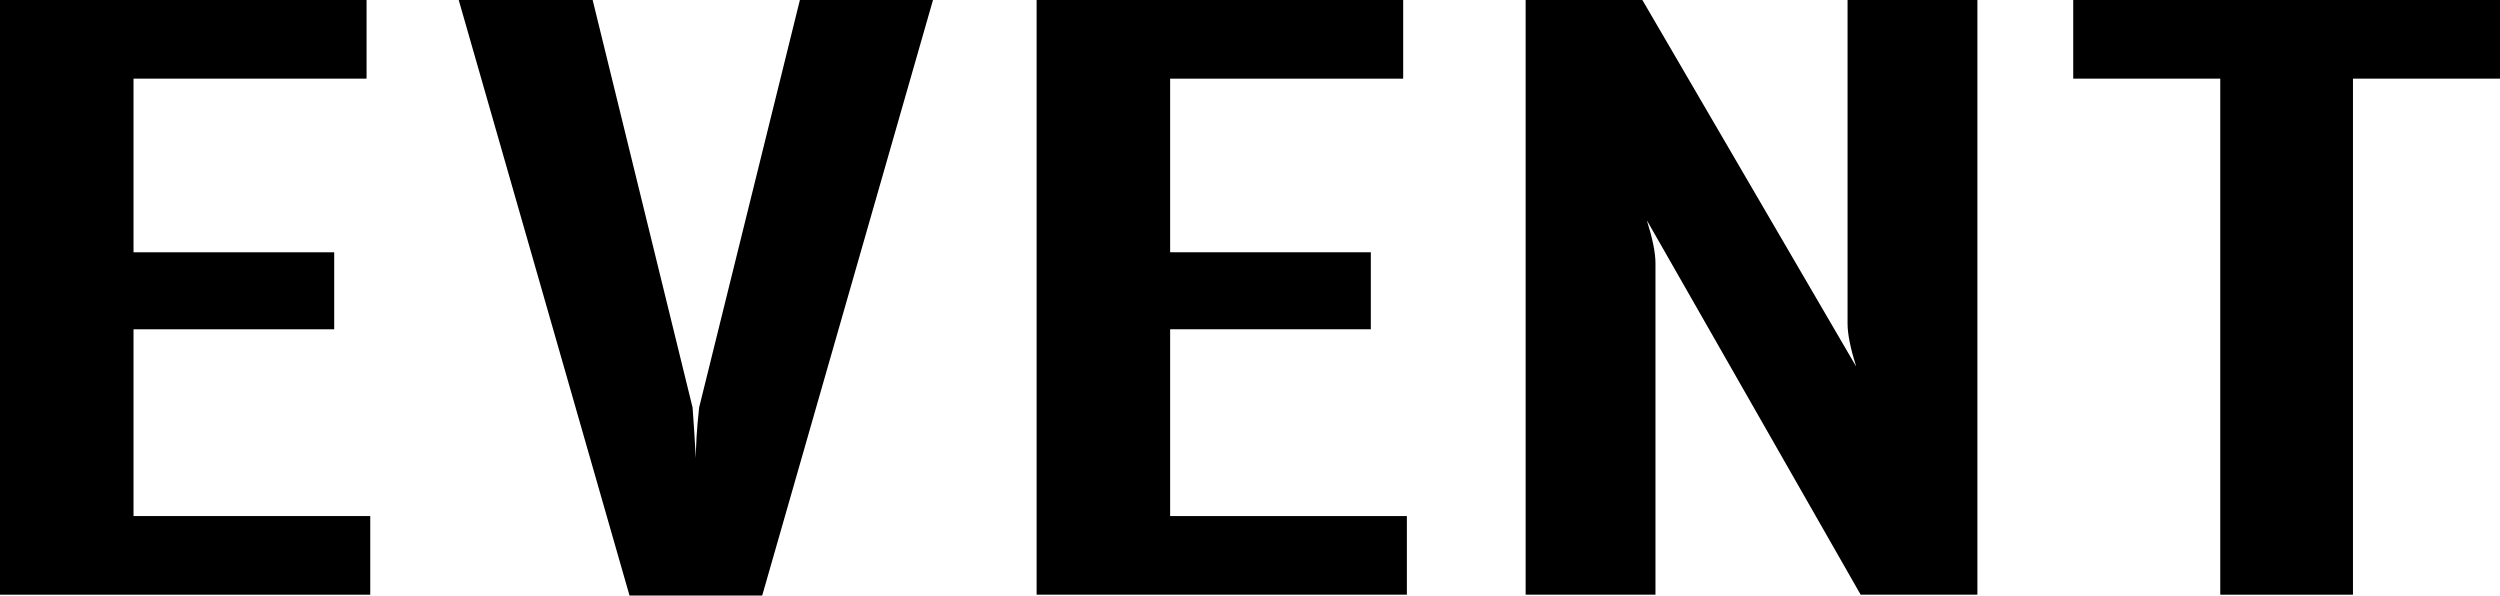
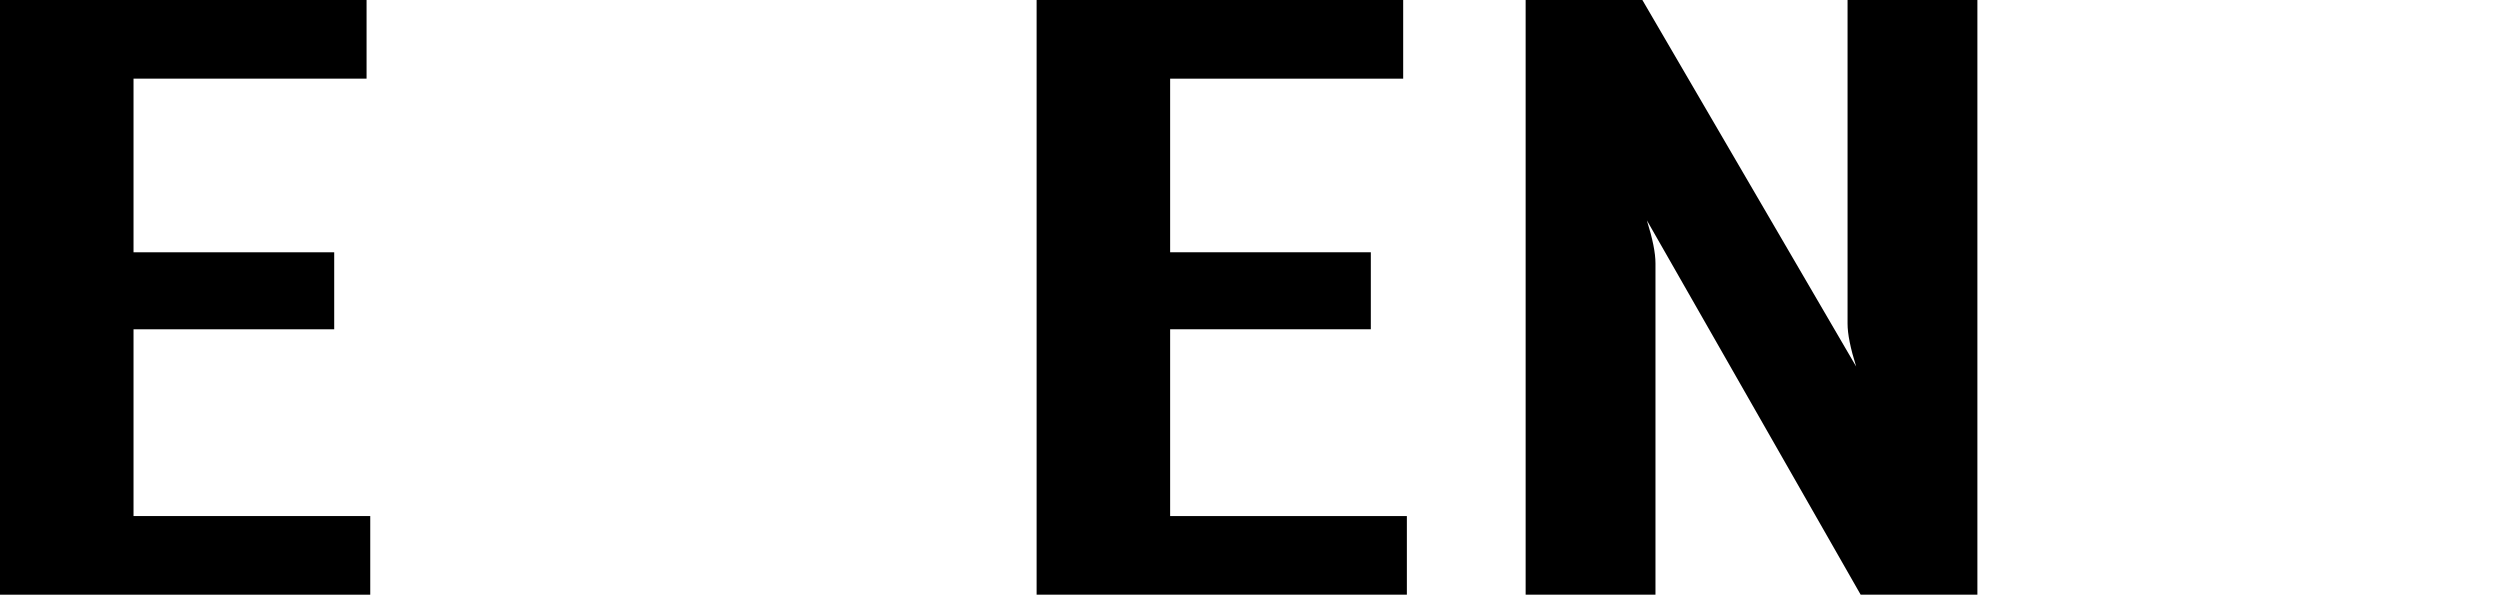
<svg xmlns="http://www.w3.org/2000/svg" id="_レイヤー_2" viewBox="0 0 61.04 14.54">
  <g id="_レイヤー_1-2">
    <g id="EVENT">
      <path d="M9.03,14.52H0V0h8.95v1.92H3.26v4.24h4.9v1.88H3.26v4.56h5.78v1.92Z" />
-       <path d="M22.78,0l-4.17,14.54h-3.24L11.2,0h3.27l2.44,9.95c.02.28.05.7.08,1.24,0-.28.02-.7.08-1.24L19.53,0h3.26Z" />
      <path d="M34.34,14.52h-9.03V0h8.95v1.92h-5.69v4.24h4.9v1.88h-4.9v4.56h5.78v1.92Z" />
      <path d="M48.28,14.52h-2.85l-5.22-9.14c.14.45.21.79.21,1.05v8.09h-3.17V0h2.85l5.22,8.95c-.14-.45-.21-.79-.21-1.05V0h3.17v14.52Z" />
-       <path d="M61.04,1.92h-3.59v12.6h-3.24V1.92h-3.59V0h10.42v1.92Z" />
    </g>
  </g>
</svg>